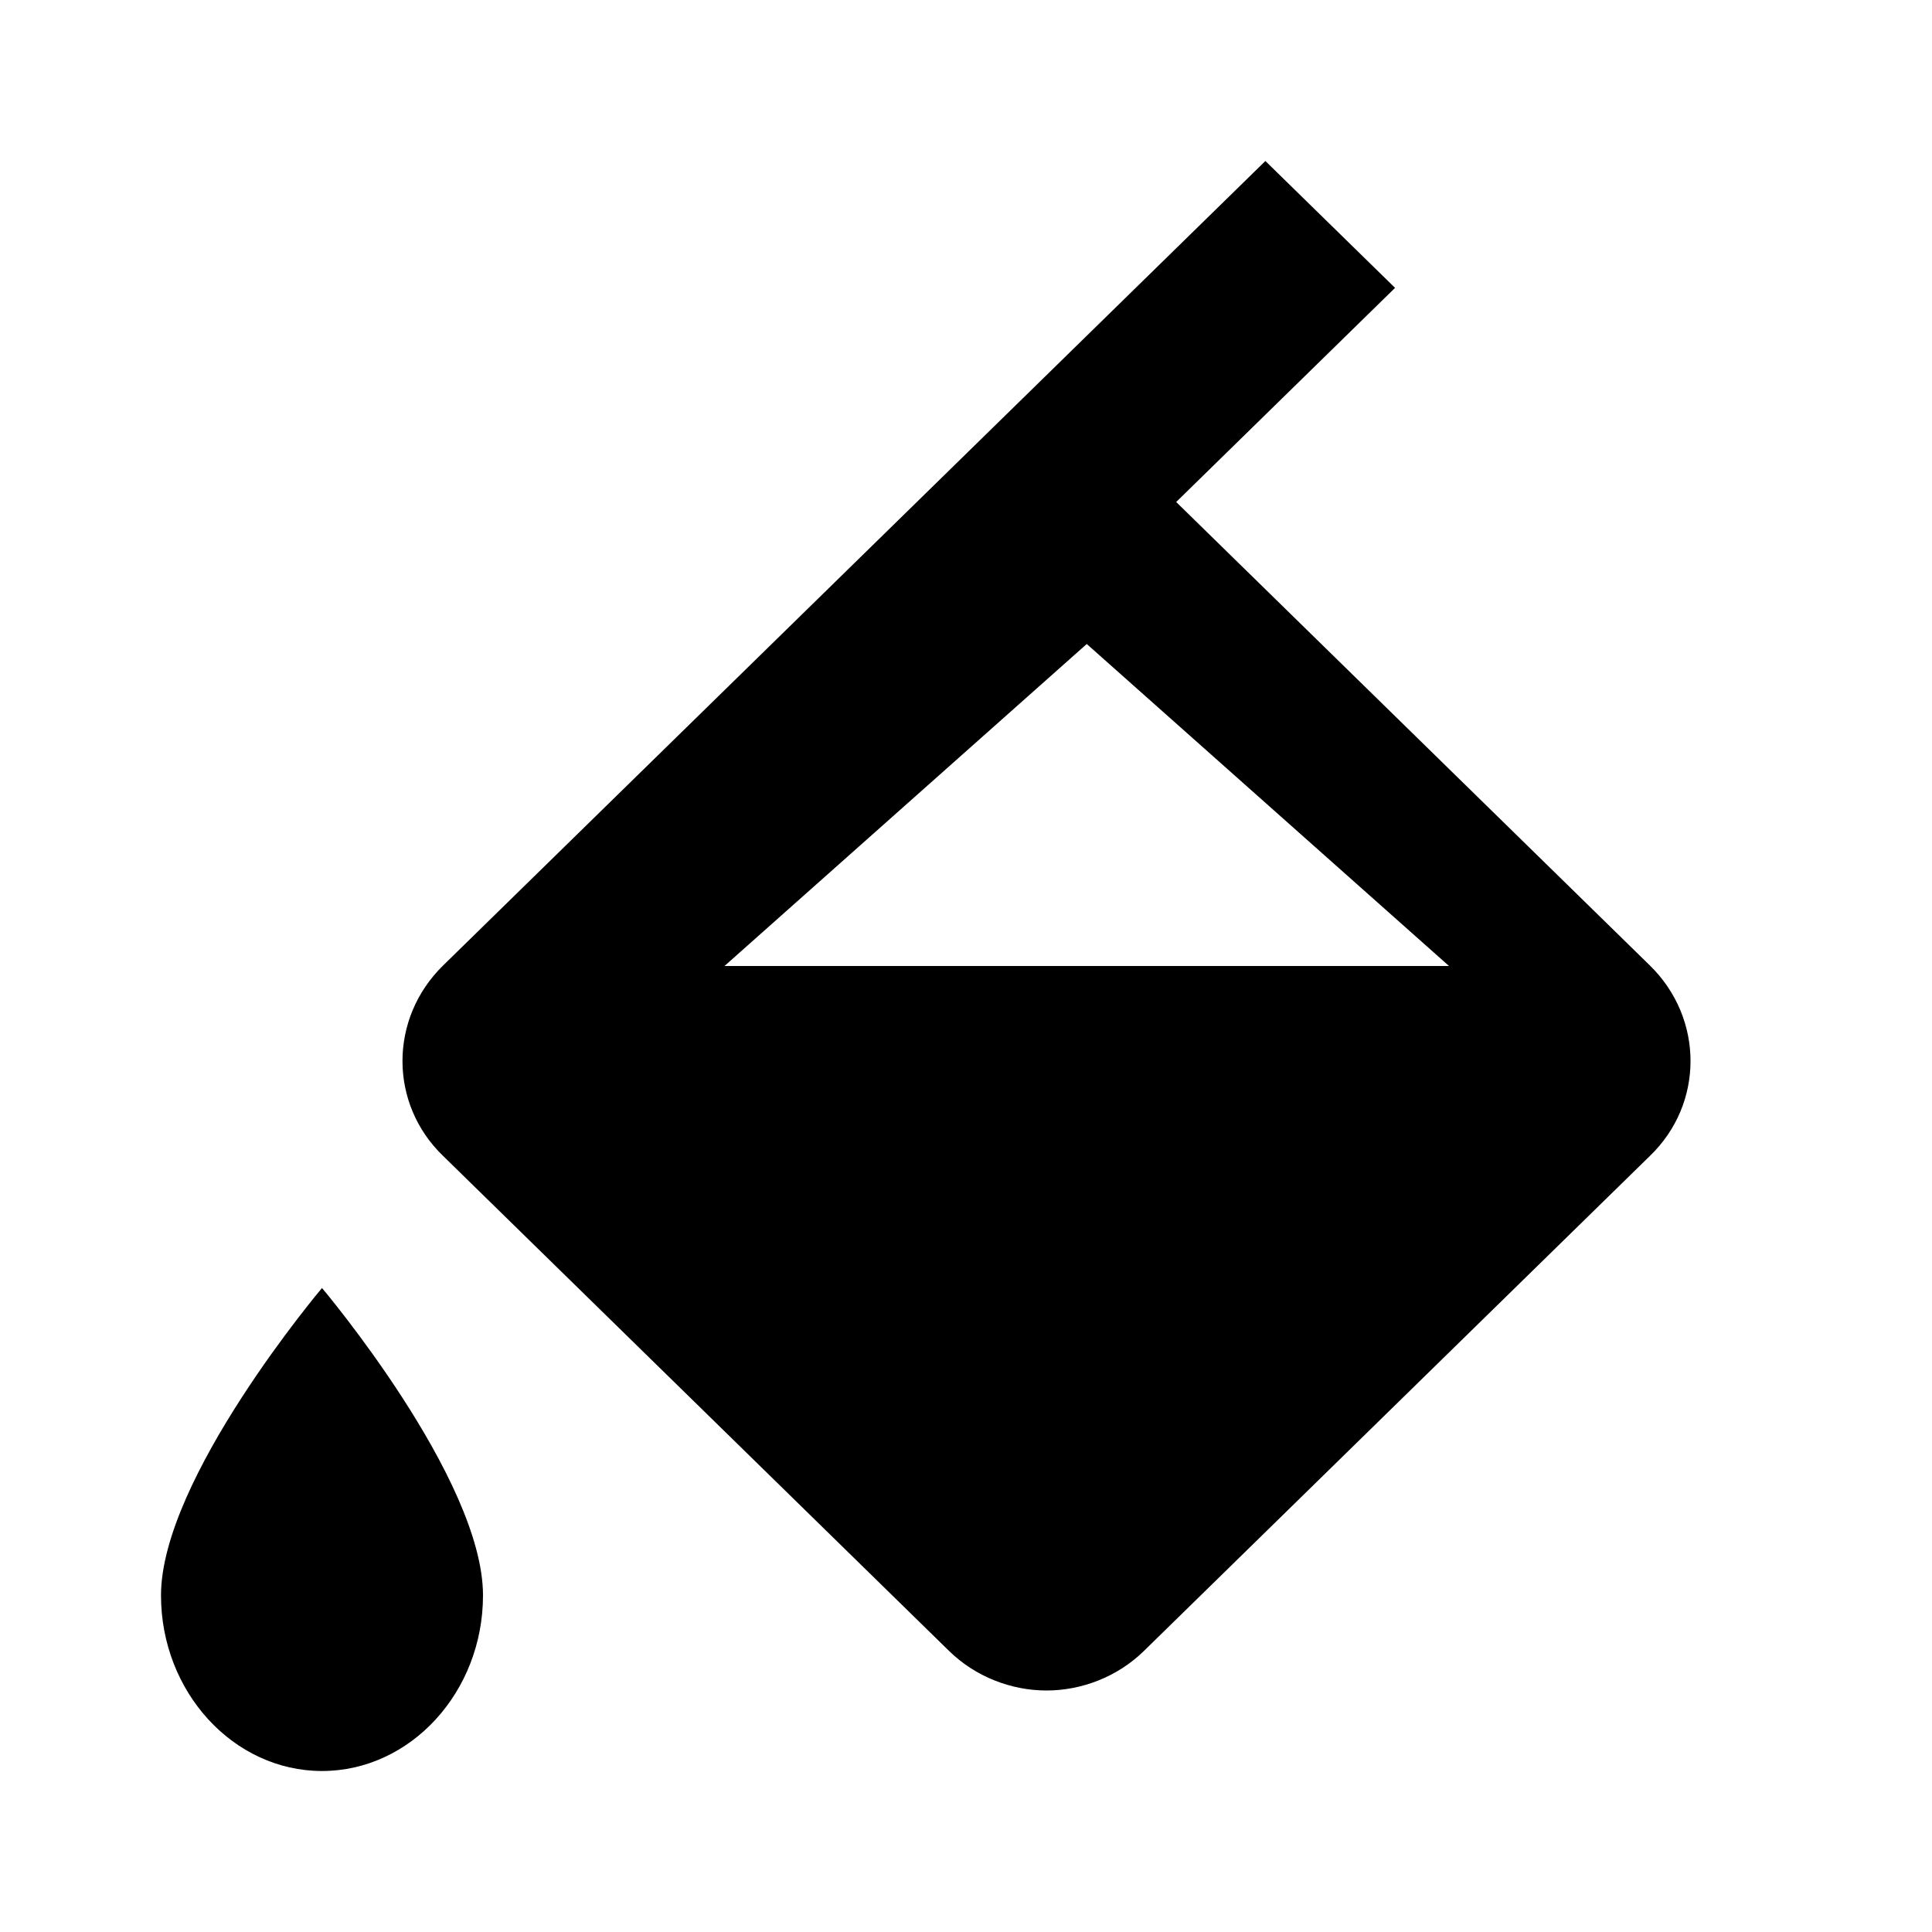
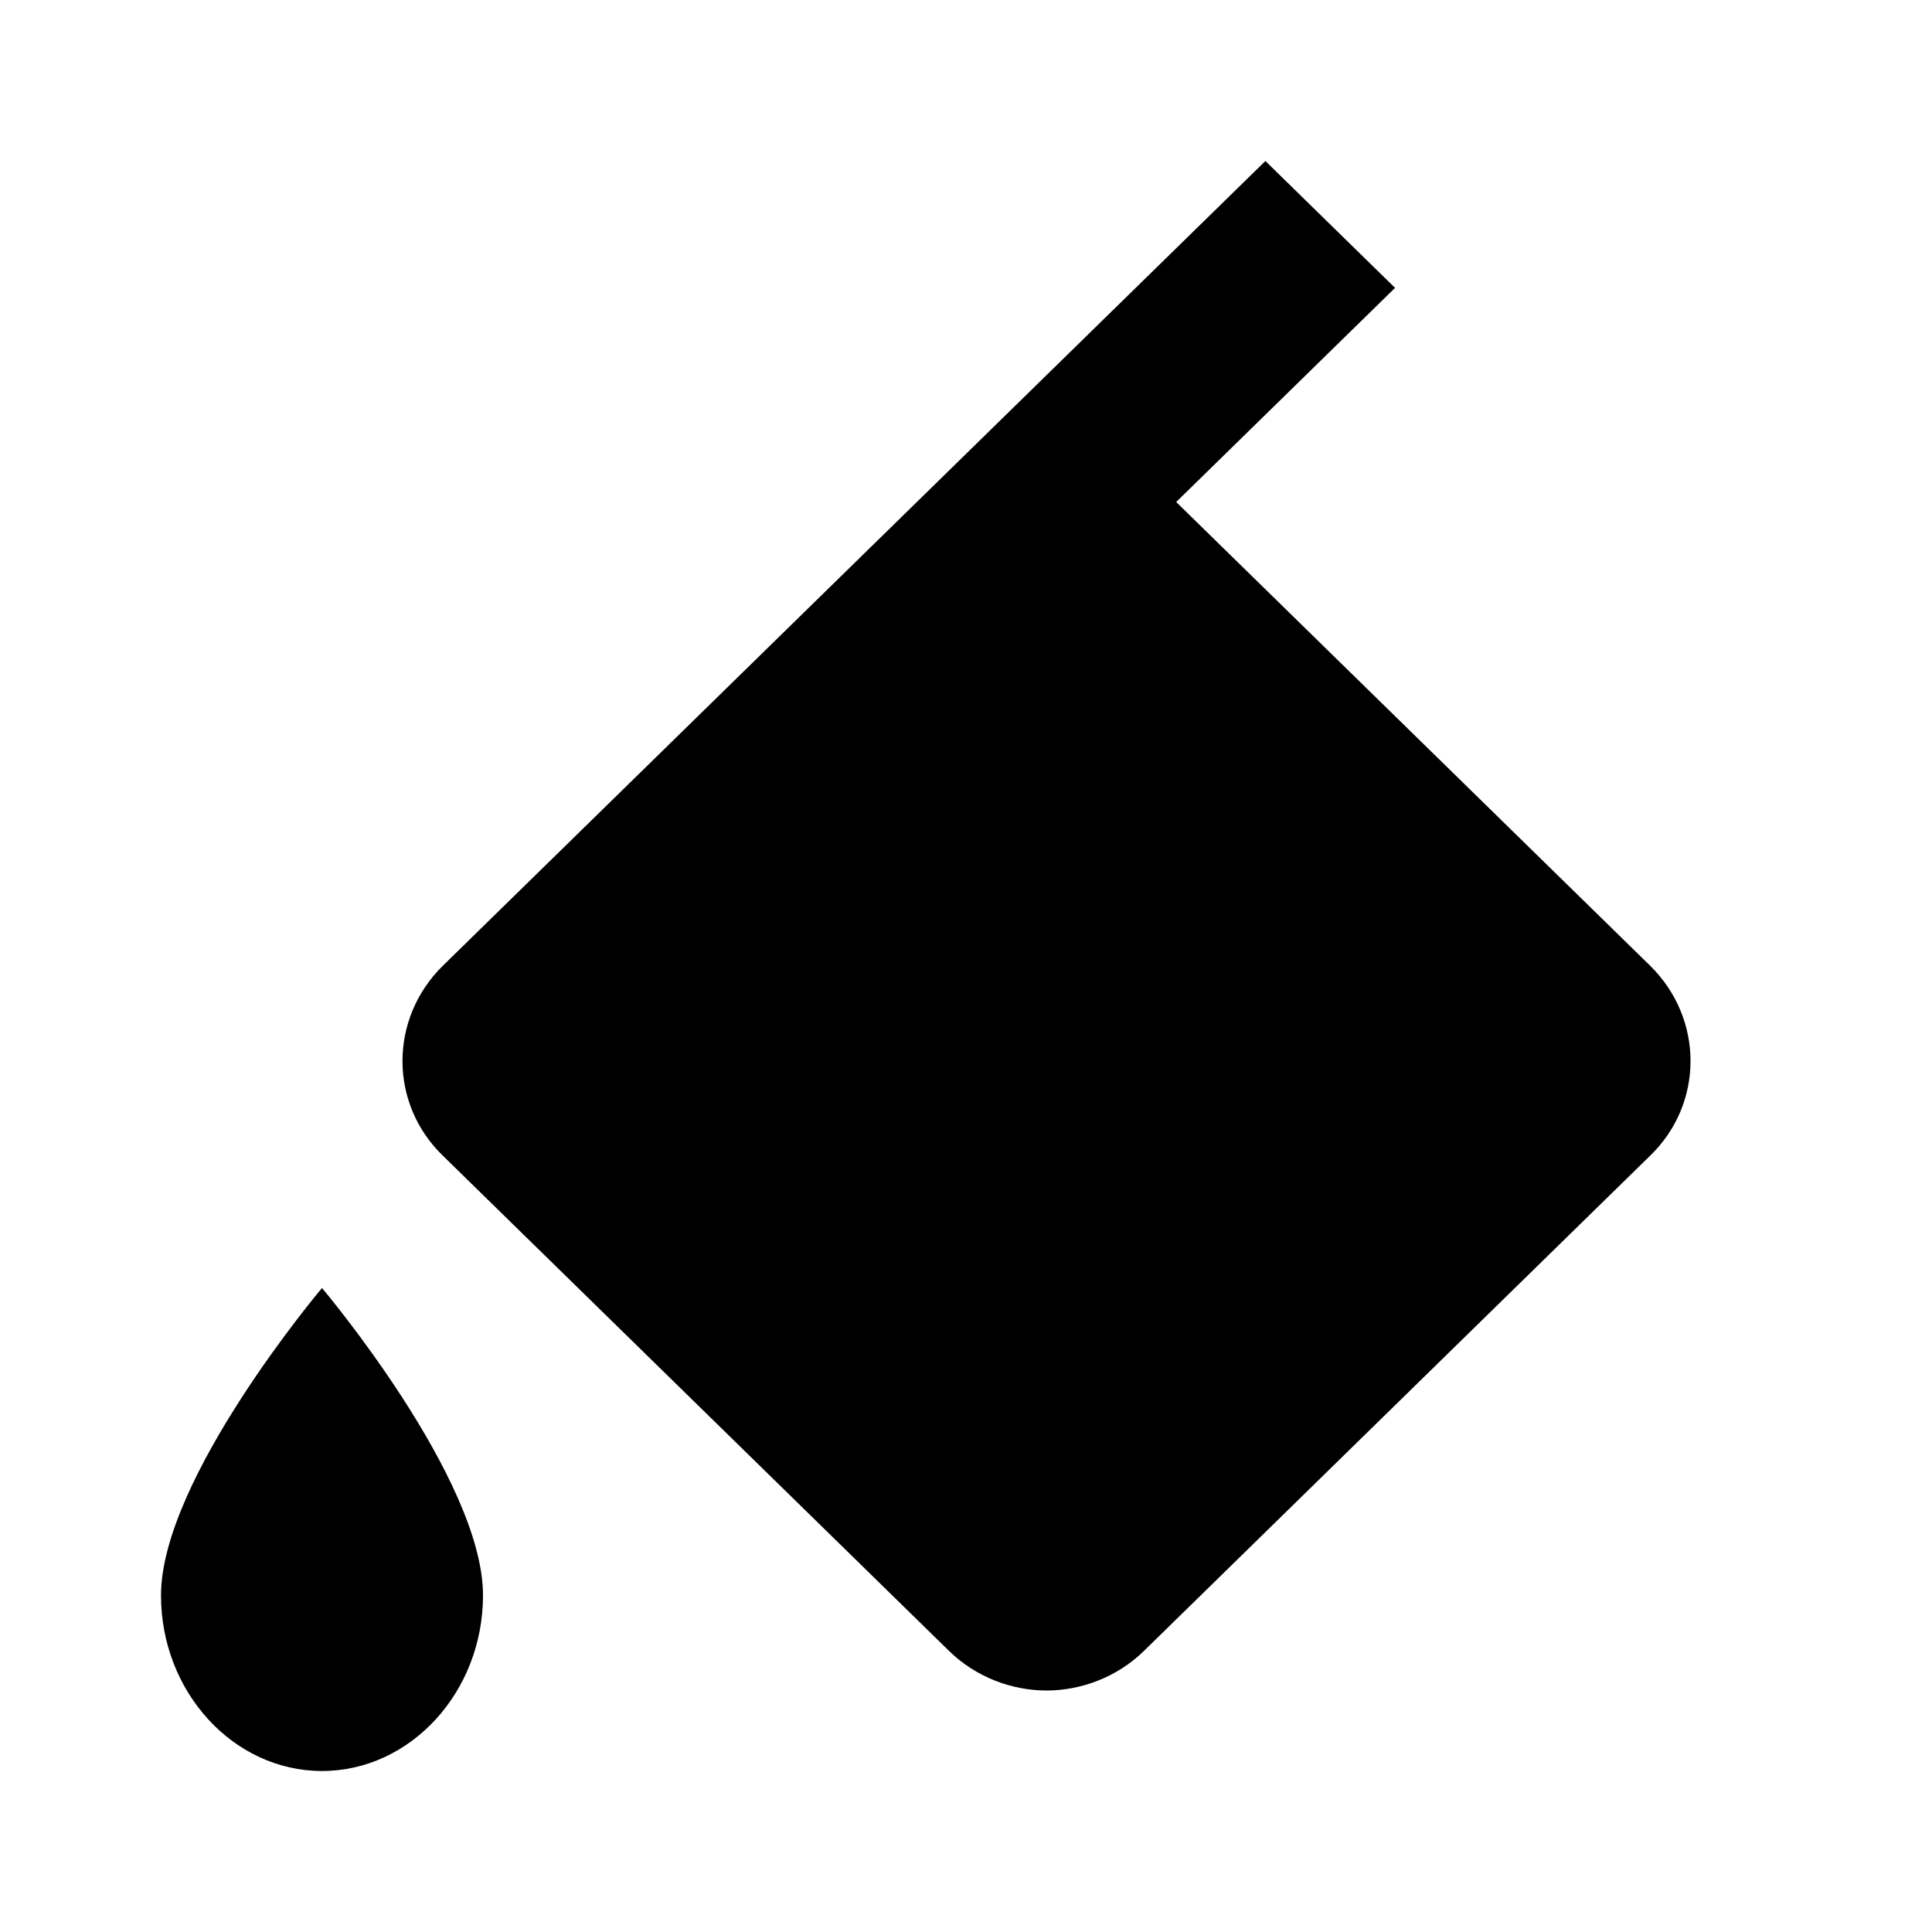
<svg xmlns="http://www.w3.org/2000/svg" width="24" height="24" viewBox="0 0 24 24">
-   <path d="M7.281,2 L5.67,3.576 L8.389,6.236 L2.506,11.992 C1.831,12.651 1.831,13.713 2.506,14.361 L8.789,20.508 C9.12,20.832 9.566,21 10,21 C10.434,21 10.88,20.832 11.211,20.508 L17.494,14.361 C18.169,13.713 18.169,12.651 17.494,11.992 L7.281,2 Z M5,12 L9.5,8 L14,12 L5,12 Z M19,16 C19,16 17,18.367 17,19.818 C17,21.018 17.9,22 19,22 C20.1,22 21,21.018 21,19.818 C21,18.367 19,16 19,16 Z" transform="matrix(-1 0 0 1 23 0)" />
+   <path d="M7.281,2 L5.67,3.576 L8.389,6.236 L2.506,11.992 C1.831,12.651 1.831,13.713 2.506,14.361 L8.789,20.508 C9.12,20.832 9.566,21 10,21 C10.434,21 10.88,20.832 11.211,20.508 L17.494,14.361 C18.169,13.713 18.169,12.651 17.494,11.992 L7.281,2 Z M5,12 L9.5,8 L5,12 Z M19,16 C19,16 17,18.367 17,19.818 C17,21.018 17.9,22 19,22 C20.1,22 21,21.018 21,19.818 C21,18.367 19,16 19,16 Z" transform="matrix(-1 0 0 1 23 0)" />
</svg>